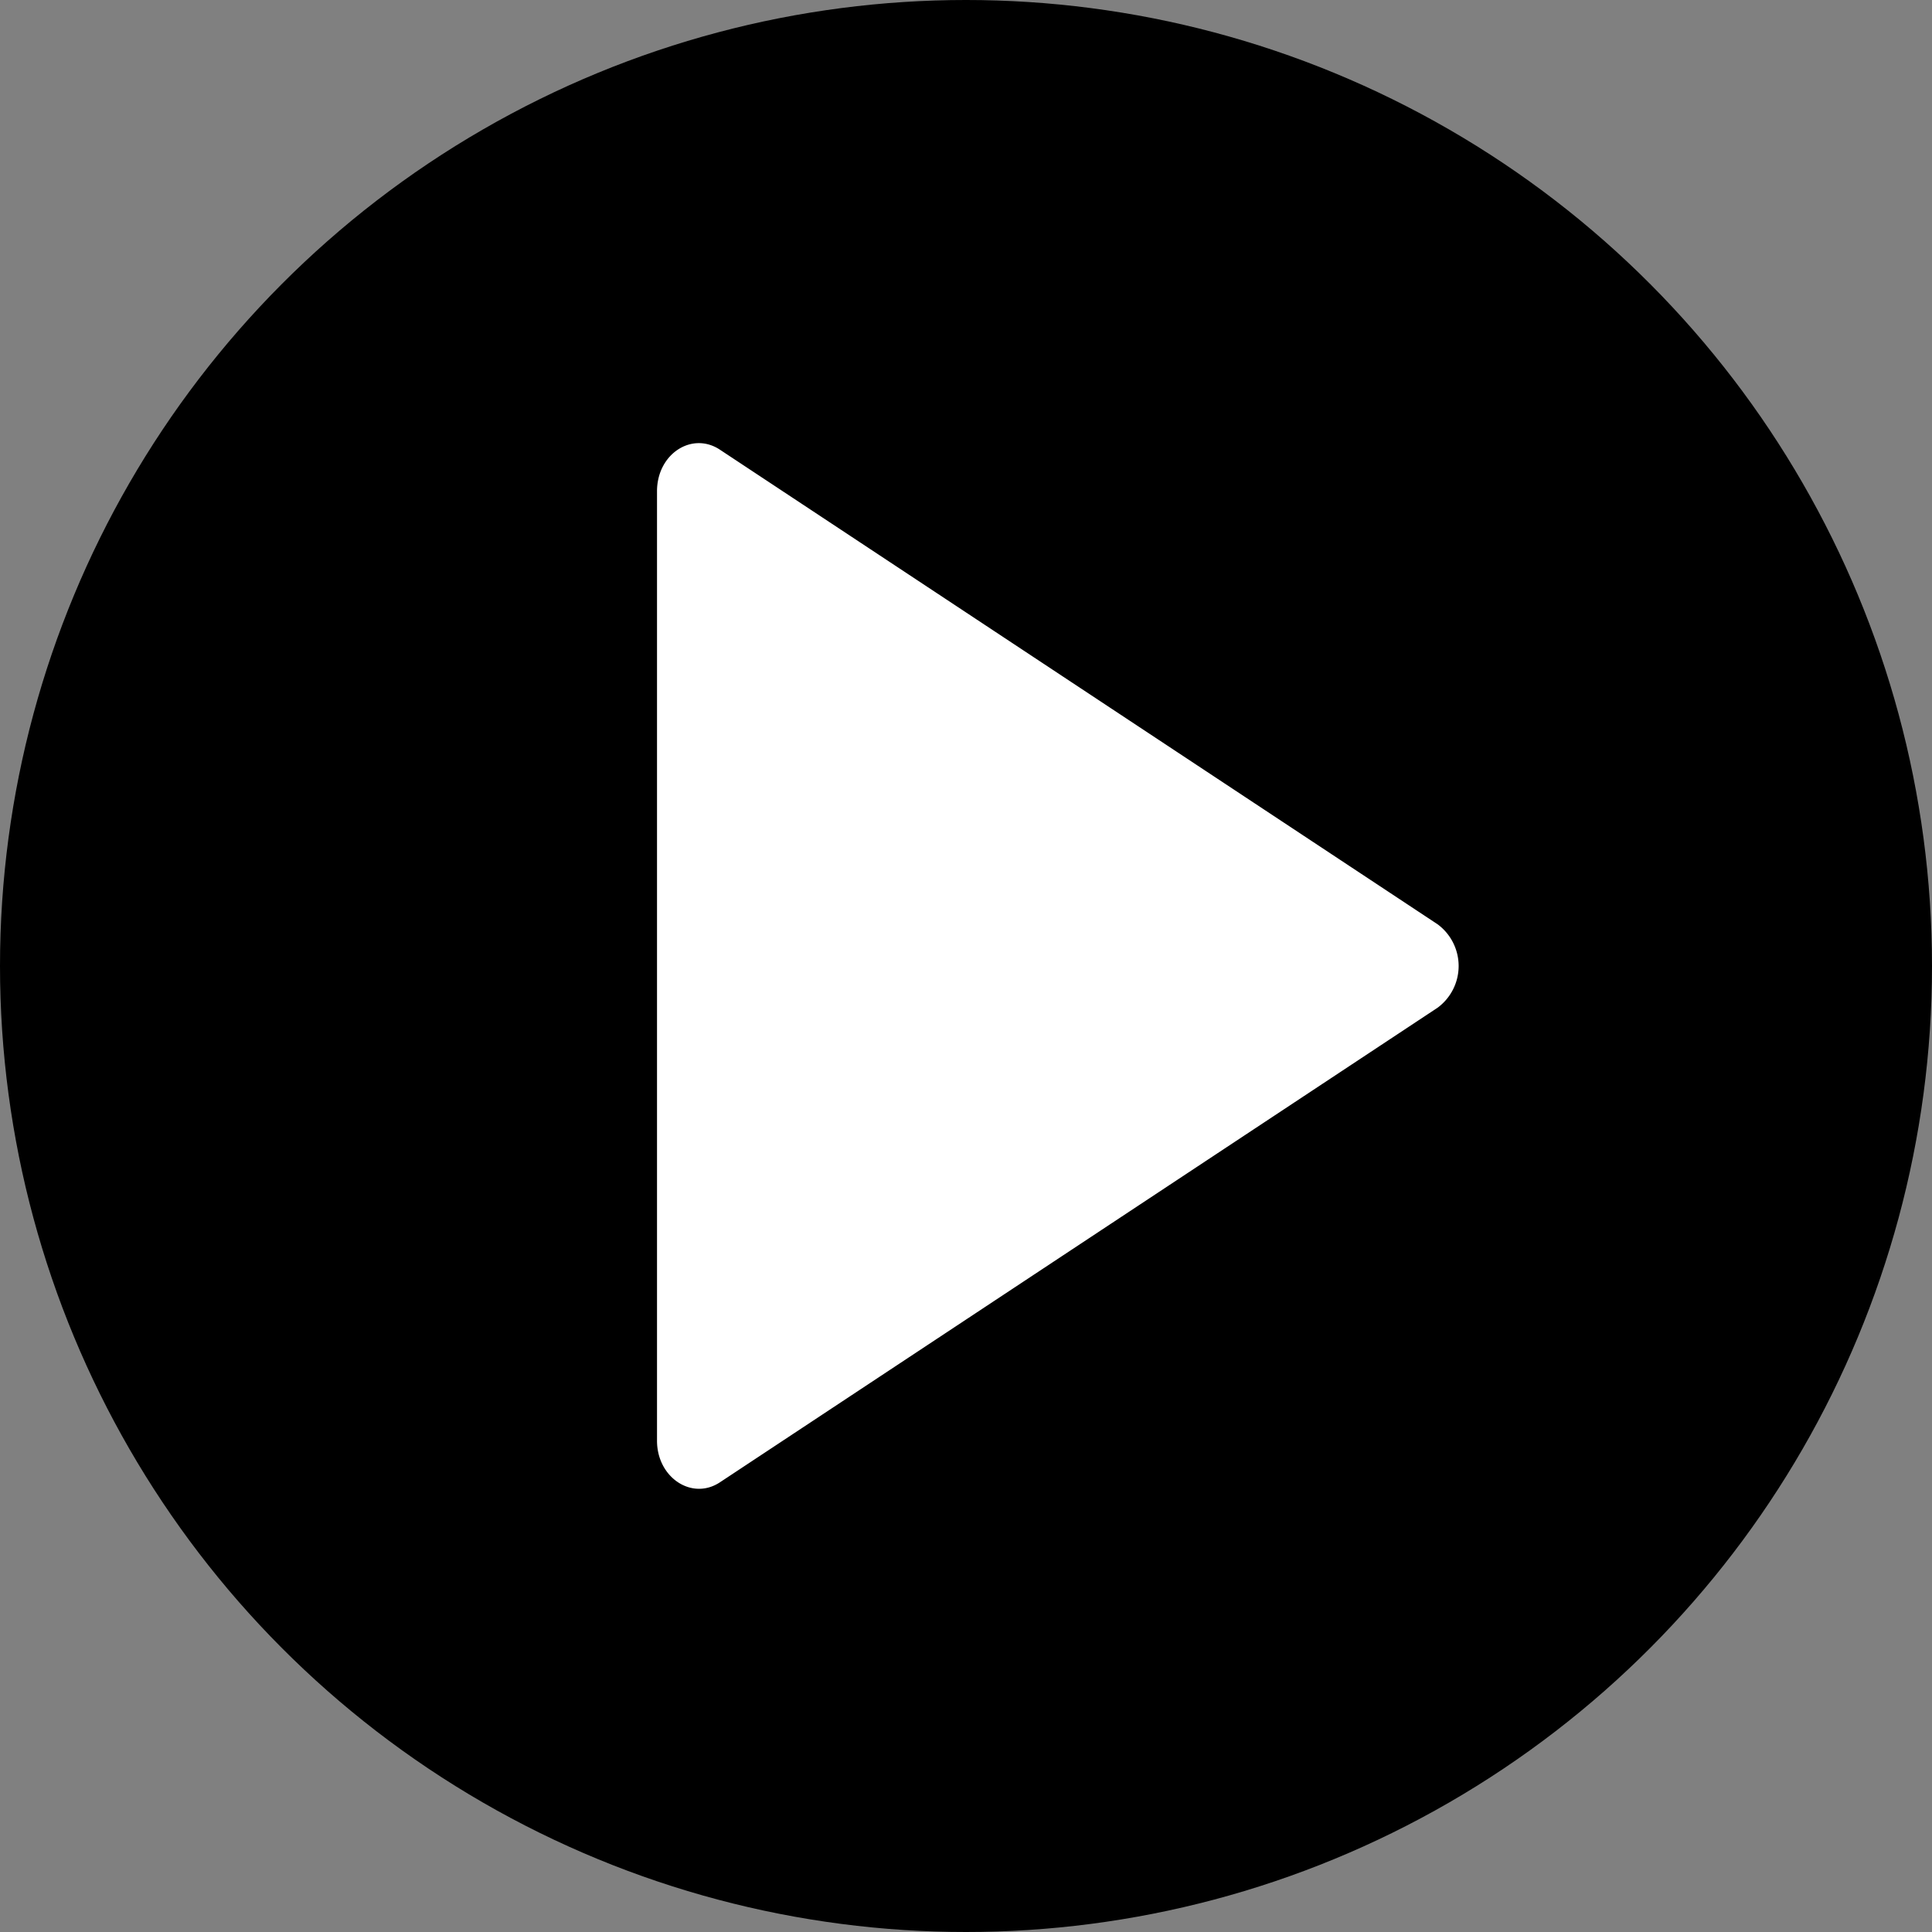
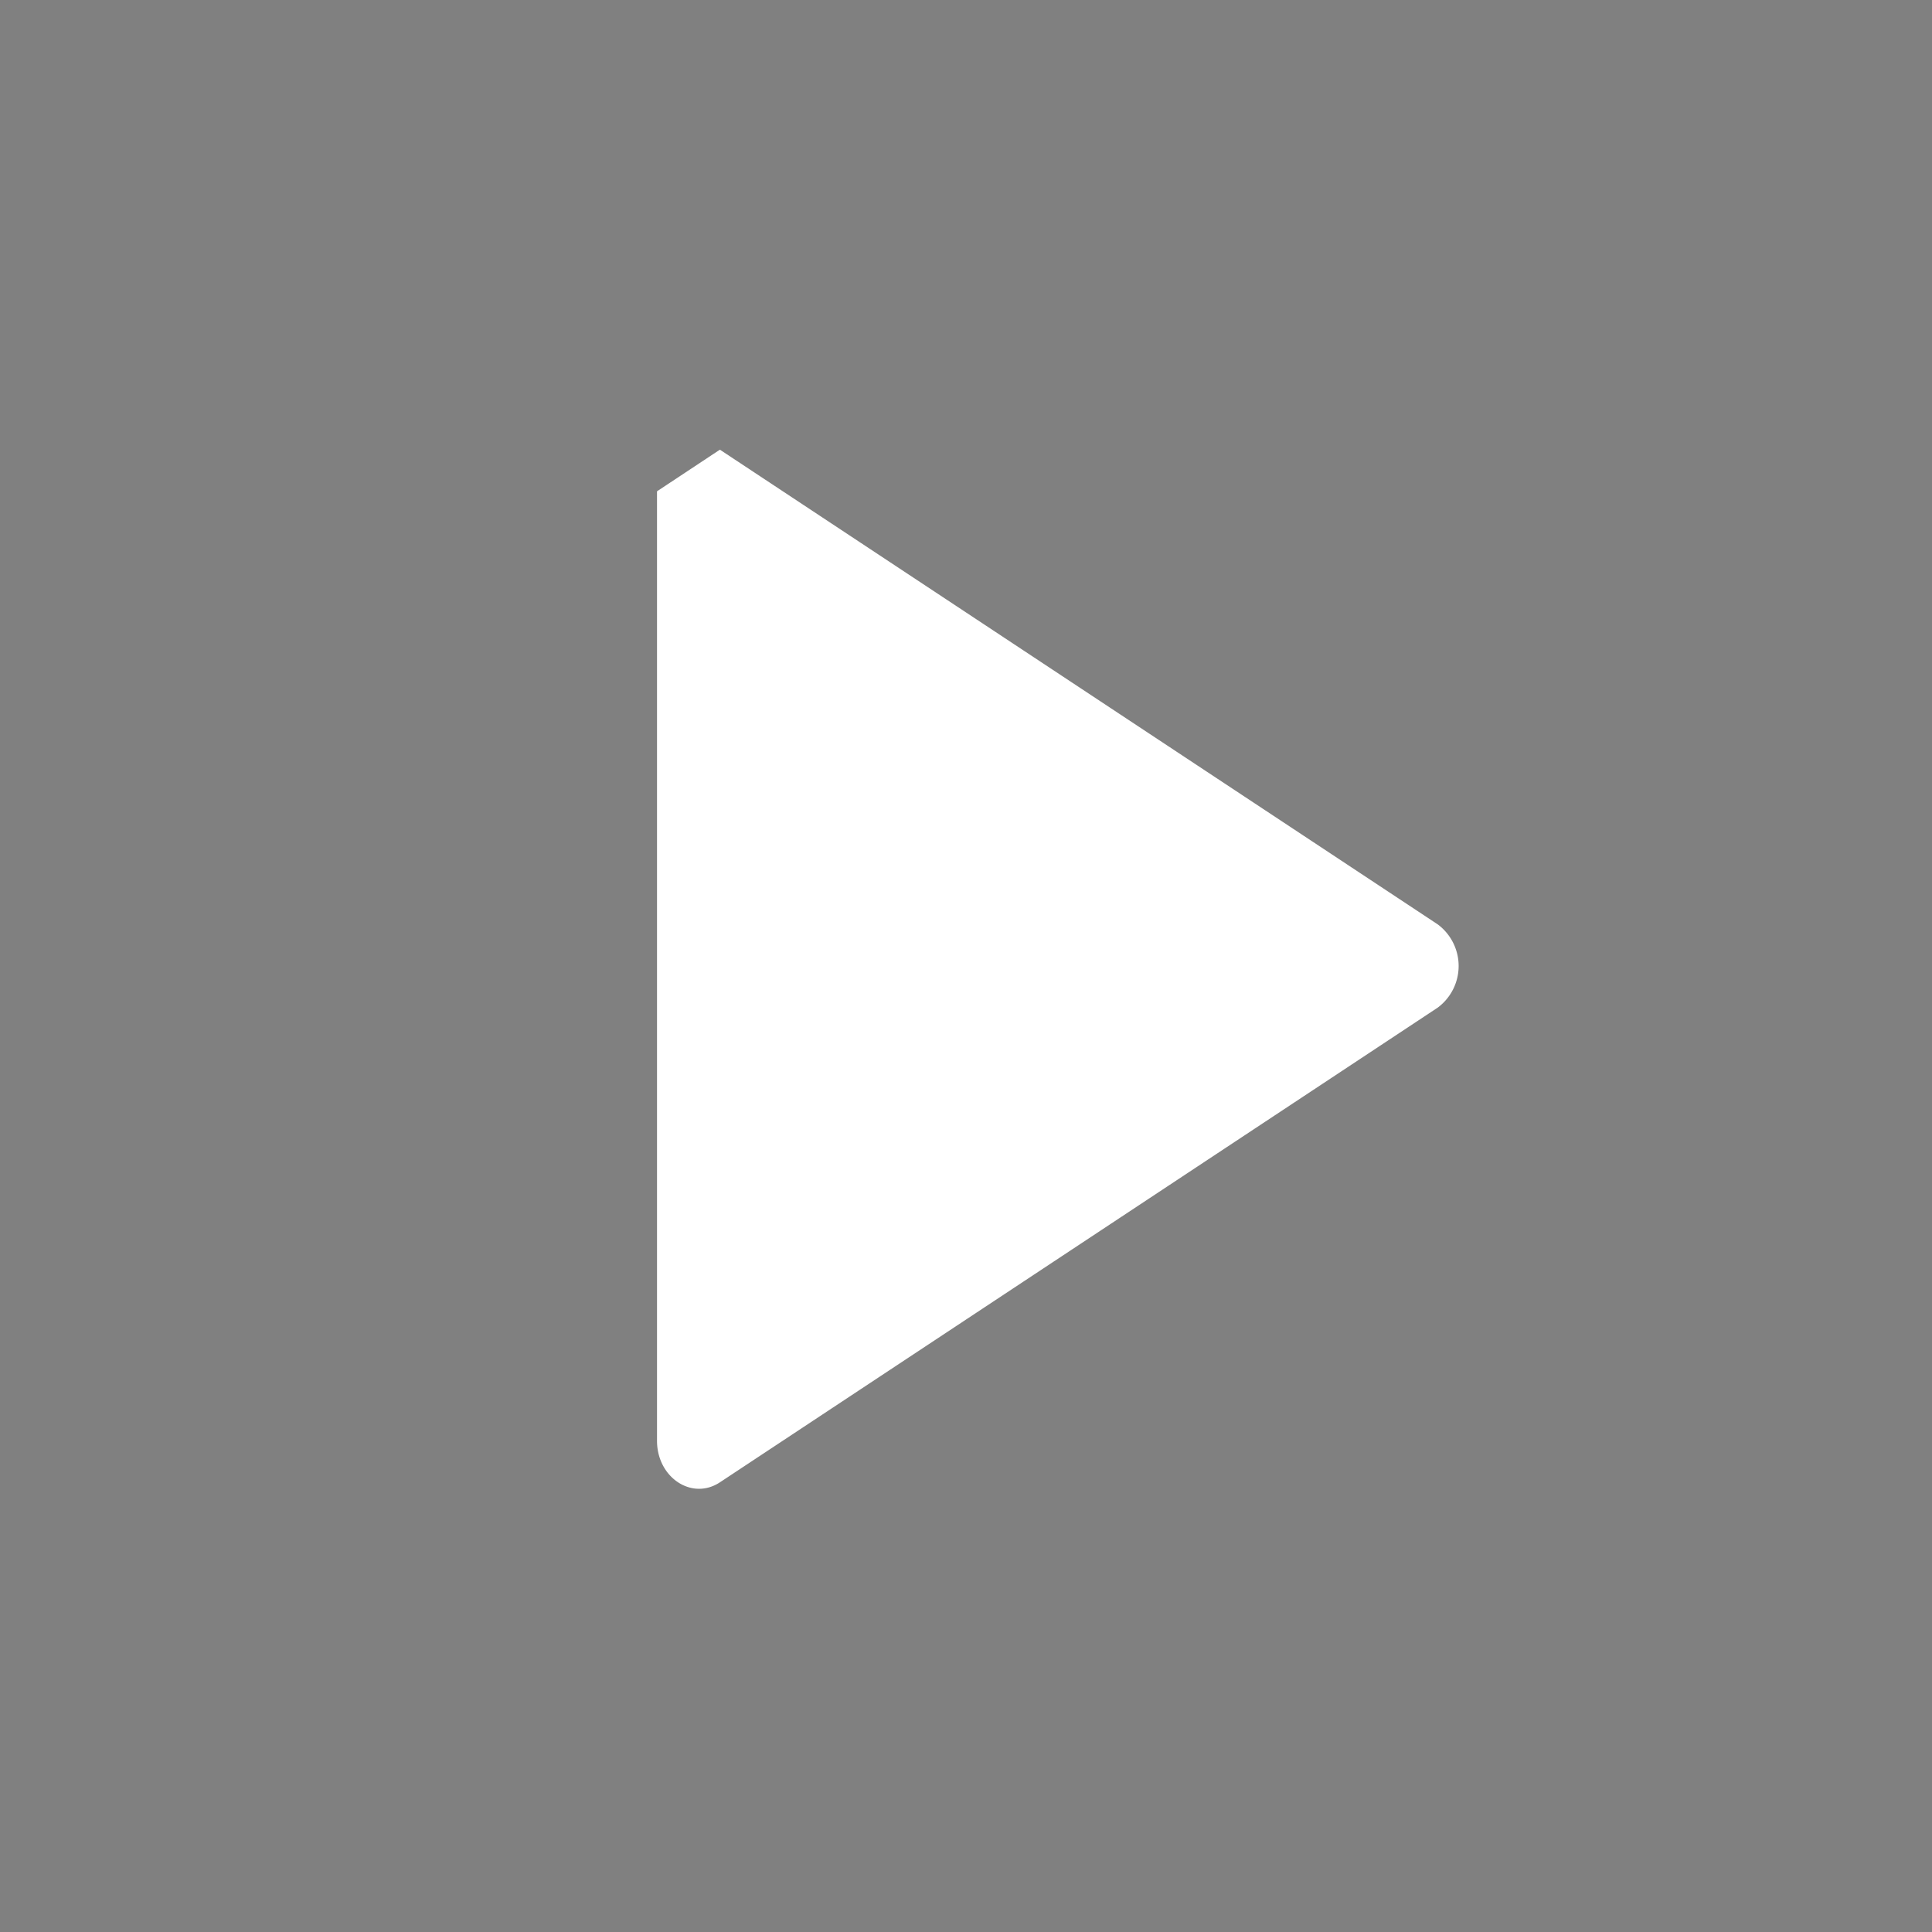
<svg xmlns="http://www.w3.org/2000/svg" viewBox="0 0 149 149">
  <rect x="0" y="0" width="149" height="149" fill="#808080" stroke="none" />
  <defs>
    <style>.cls-1{fill:#fff;}</style>
  </defs>
  <g id="Layer_2" data-name="Layer 2">
    <g id="Layer_1-2" data-name="Layer 1">
-       <circle cx="74.5" cy="74.5" r="74.5" />
-       <path class="cls-1" d="M50.67,37.89v73.22c0,2.85,2.7,4.63,4.85,3.21l55.36-36.61a4,4,0,0,0,0-6.42L55.52,34.68C53.37,33.26,50.67,35,50.67,37.89Z" />
+       <path class="cls-1" d="M50.67,37.89v73.22c0,2.85,2.7,4.63,4.85,3.21l55.36-36.61a4,4,0,0,0,0-6.42L55.52,34.68Z" />
    </g>
  </g>
</svg>